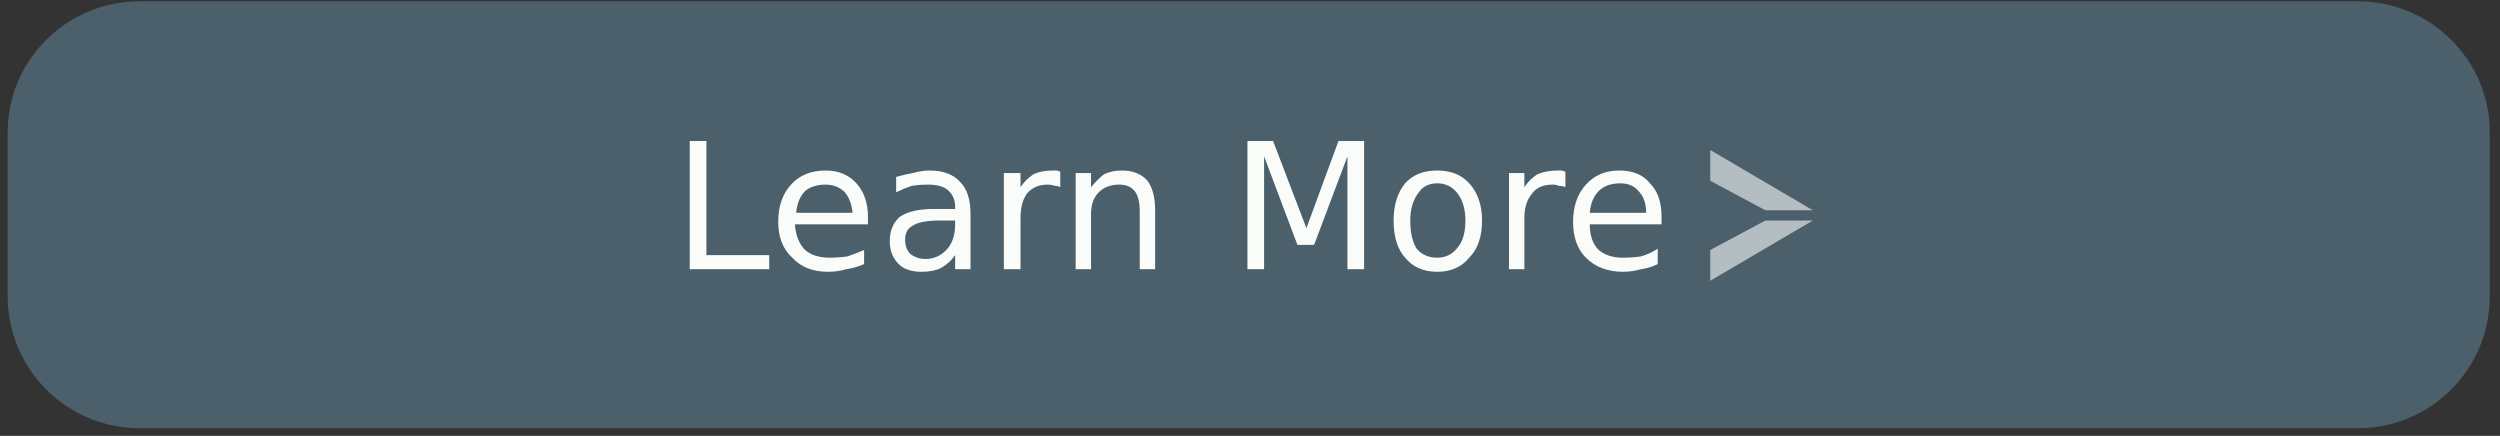
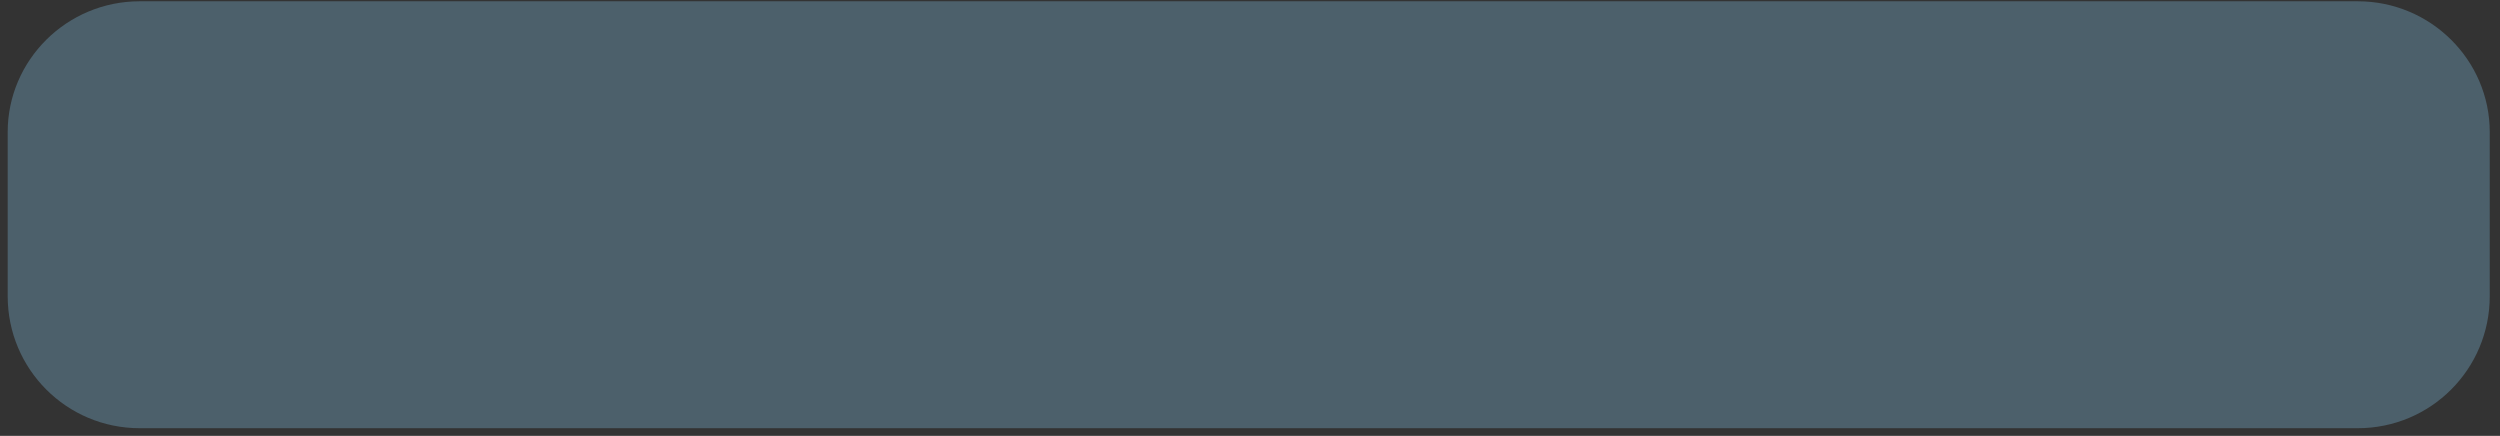
<svg xmlns="http://www.w3.org/2000/svg" version="1.2" viewBox="0 0 195 34" width="195" height="34">
  <rect x="0" y="0" width="195" height="34" fill="#333333" stroke="none" />
  <style>.a{fill:#4c606b}.b{fill:#fafcfa}</style>
  <path class="a" d="m183.9 33.4h-173c-5.7 0-10.3-4.6-10.3-10.3v-12.8c0-5.6 4.6-10.2 10.3-10.2h173c5.7 0 10.3 4.6 10.3 10.2v12.8c0 5.7-4.6 10.3-10.3 10.3z" />
-   <path fill-rule="evenodd" class="b" d="m53.8 21v-10h1.3v8.9h4.9v1.1zm13.9-4.1v0.6h-5.7q0.1 1.3 0.8 2 0.7 0.6 1.9 0.6 0.7 0 1.4-0.1 0.6-0.2 1.3-0.5v1.1q-0.7 0.3-1.4 0.4-0.7 0.2-1.4 0.2-1.8 0-2.8-1.1-1.1-1-1.1-2.8 0-1.8 1-2.9 1-1.1 2.7-1.1 1.5 0 2.4 1 0.9 1 0.9 2.6zm-5.6-0.3h4.4q-0.1-1-0.6-1.6-0.6-0.6-1.5-0.6-1 0-1.6 0.5-0.6 0.6-0.7 1.7zm13.6 0.1v4.3h-1.2v-1.1q-0.4 0.6-1.1 1-0.6 0.3-1.5 0.3-1.2 0-1.8-0.6-0.7-0.7-0.7-1.8 0-1.2 0.8-1.9 0.9-0.6 2.6-0.6h1.7v-0.2q0-0.8-0.6-1.3-0.5-0.4-1.5-0.4-0.7 0-1.3 0.1-0.6 0.2-1.2 0.5v-1.2q0.7-0.2 1.3-0.3 0.7-0.2 1.3-0.2 1.6 0 2.4 0.9 0.8 0.8 0.8 2.5zm-1.2 0.5h-1.2q-1.5 0-2.1 0.4-0.6 0.3-0.6 1.1 0 0.7 0.4 1.1 0.5 0.4 1.2 0.4 1 0 1.7-0.8 0.6-0.7 0.6-1.9zm8.2-3.8v1.2q-0.2-0.1-0.4-0.1-0.3-0.1-0.6-0.1-1 0-1.6 0.7-0.5 0.7-0.5 1.9v4h-1.3v-7.5h1.3v1.1q0.4-0.6 1-1 0.6-0.3 1.5-0.3 0.1 0 0.3 0 0.1 0 0.3 0.1zm7.4 3v4.6h-1.2v-4.5q0-1.1-0.4-1.6-0.4-0.5-1.2-0.5-1 0-1.6 0.6-0.6 0.6-0.6 1.7v4.3h-1.2v-7.5h1.2v1.1q0.5-0.6 1-1 0.6-0.3 1.4-0.3 1.3 0 2 0.8 0.6 0.8 0.6 2.3zm7.2 4.6v-10h2l2.6 6.8 2.5-6.8h2v10h-1.3v-8.8l-2.6 6.9h-1.3l-2.6-6.9v8.8zm14.8-7.7q1.6 0 2.5 1 1 1.1 1 2.9 0 1.9-1 2.9-0.9 1.1-2.5 1.1-1.6 0-2.5-1.1-0.9-1-0.9-2.9 0-1.8 0.9-2.9 0.9-1 2.5-1zm0 1q-1 0-1.5 0.8-0.6 0.8-0.6 2.1 0 1.4 0.5 2.2 0.6 0.7 1.6 0.7 1 0 1.6-0.8 0.6-0.7 0.6-2.1 0-1.3-0.6-2.1-0.6-0.8-1.6-0.8zm10-0.9v1.2q-0.2-0.1-0.5-0.1-0.2-0.1-0.5-0.1-1.1 0-1.6 0.7-0.6 0.7-0.6 1.9v4h-1.2v-7.5h1.2v1.1q0.4-0.6 1-1 0.7-0.3 1.6-0.3 0.1 0 0.2 0 0.2 0 0.4 0.1zm7.5 3.5v0.6h-5.6q0 1.3 0.7 2 0.7 0.6 1.9 0.6 0.7 0 1.4-0.1 0.7-0.2 1.3-0.6v1.2q-0.6 0.3-1.3 0.4-0.7 0.2-1.4 0.2-1.8 0-2.9-1.1-1-1-1-2.8 0-1.8 1-2.9 1-1.1 2.6-1.1 1.6 0 2.4 1 0.9 0.9 0.9 2.6zm-5.6-0.3h4.4q0-1.1-0.6-1.7-0.5-0.6-1.4-0.6-1.1 0-1.7 0.6-0.6 0.6-0.7 1.7z" />
  <g style="opacity:.6">
-     <path class="b" d="m133.4 21.9v-2.4l4.3-2.3h3.7z" />
-     <path class="b" d="m133.4 11.7v2.4l4.3 2.3h3.7z" />
-   </g>
+     </g>
</svg>